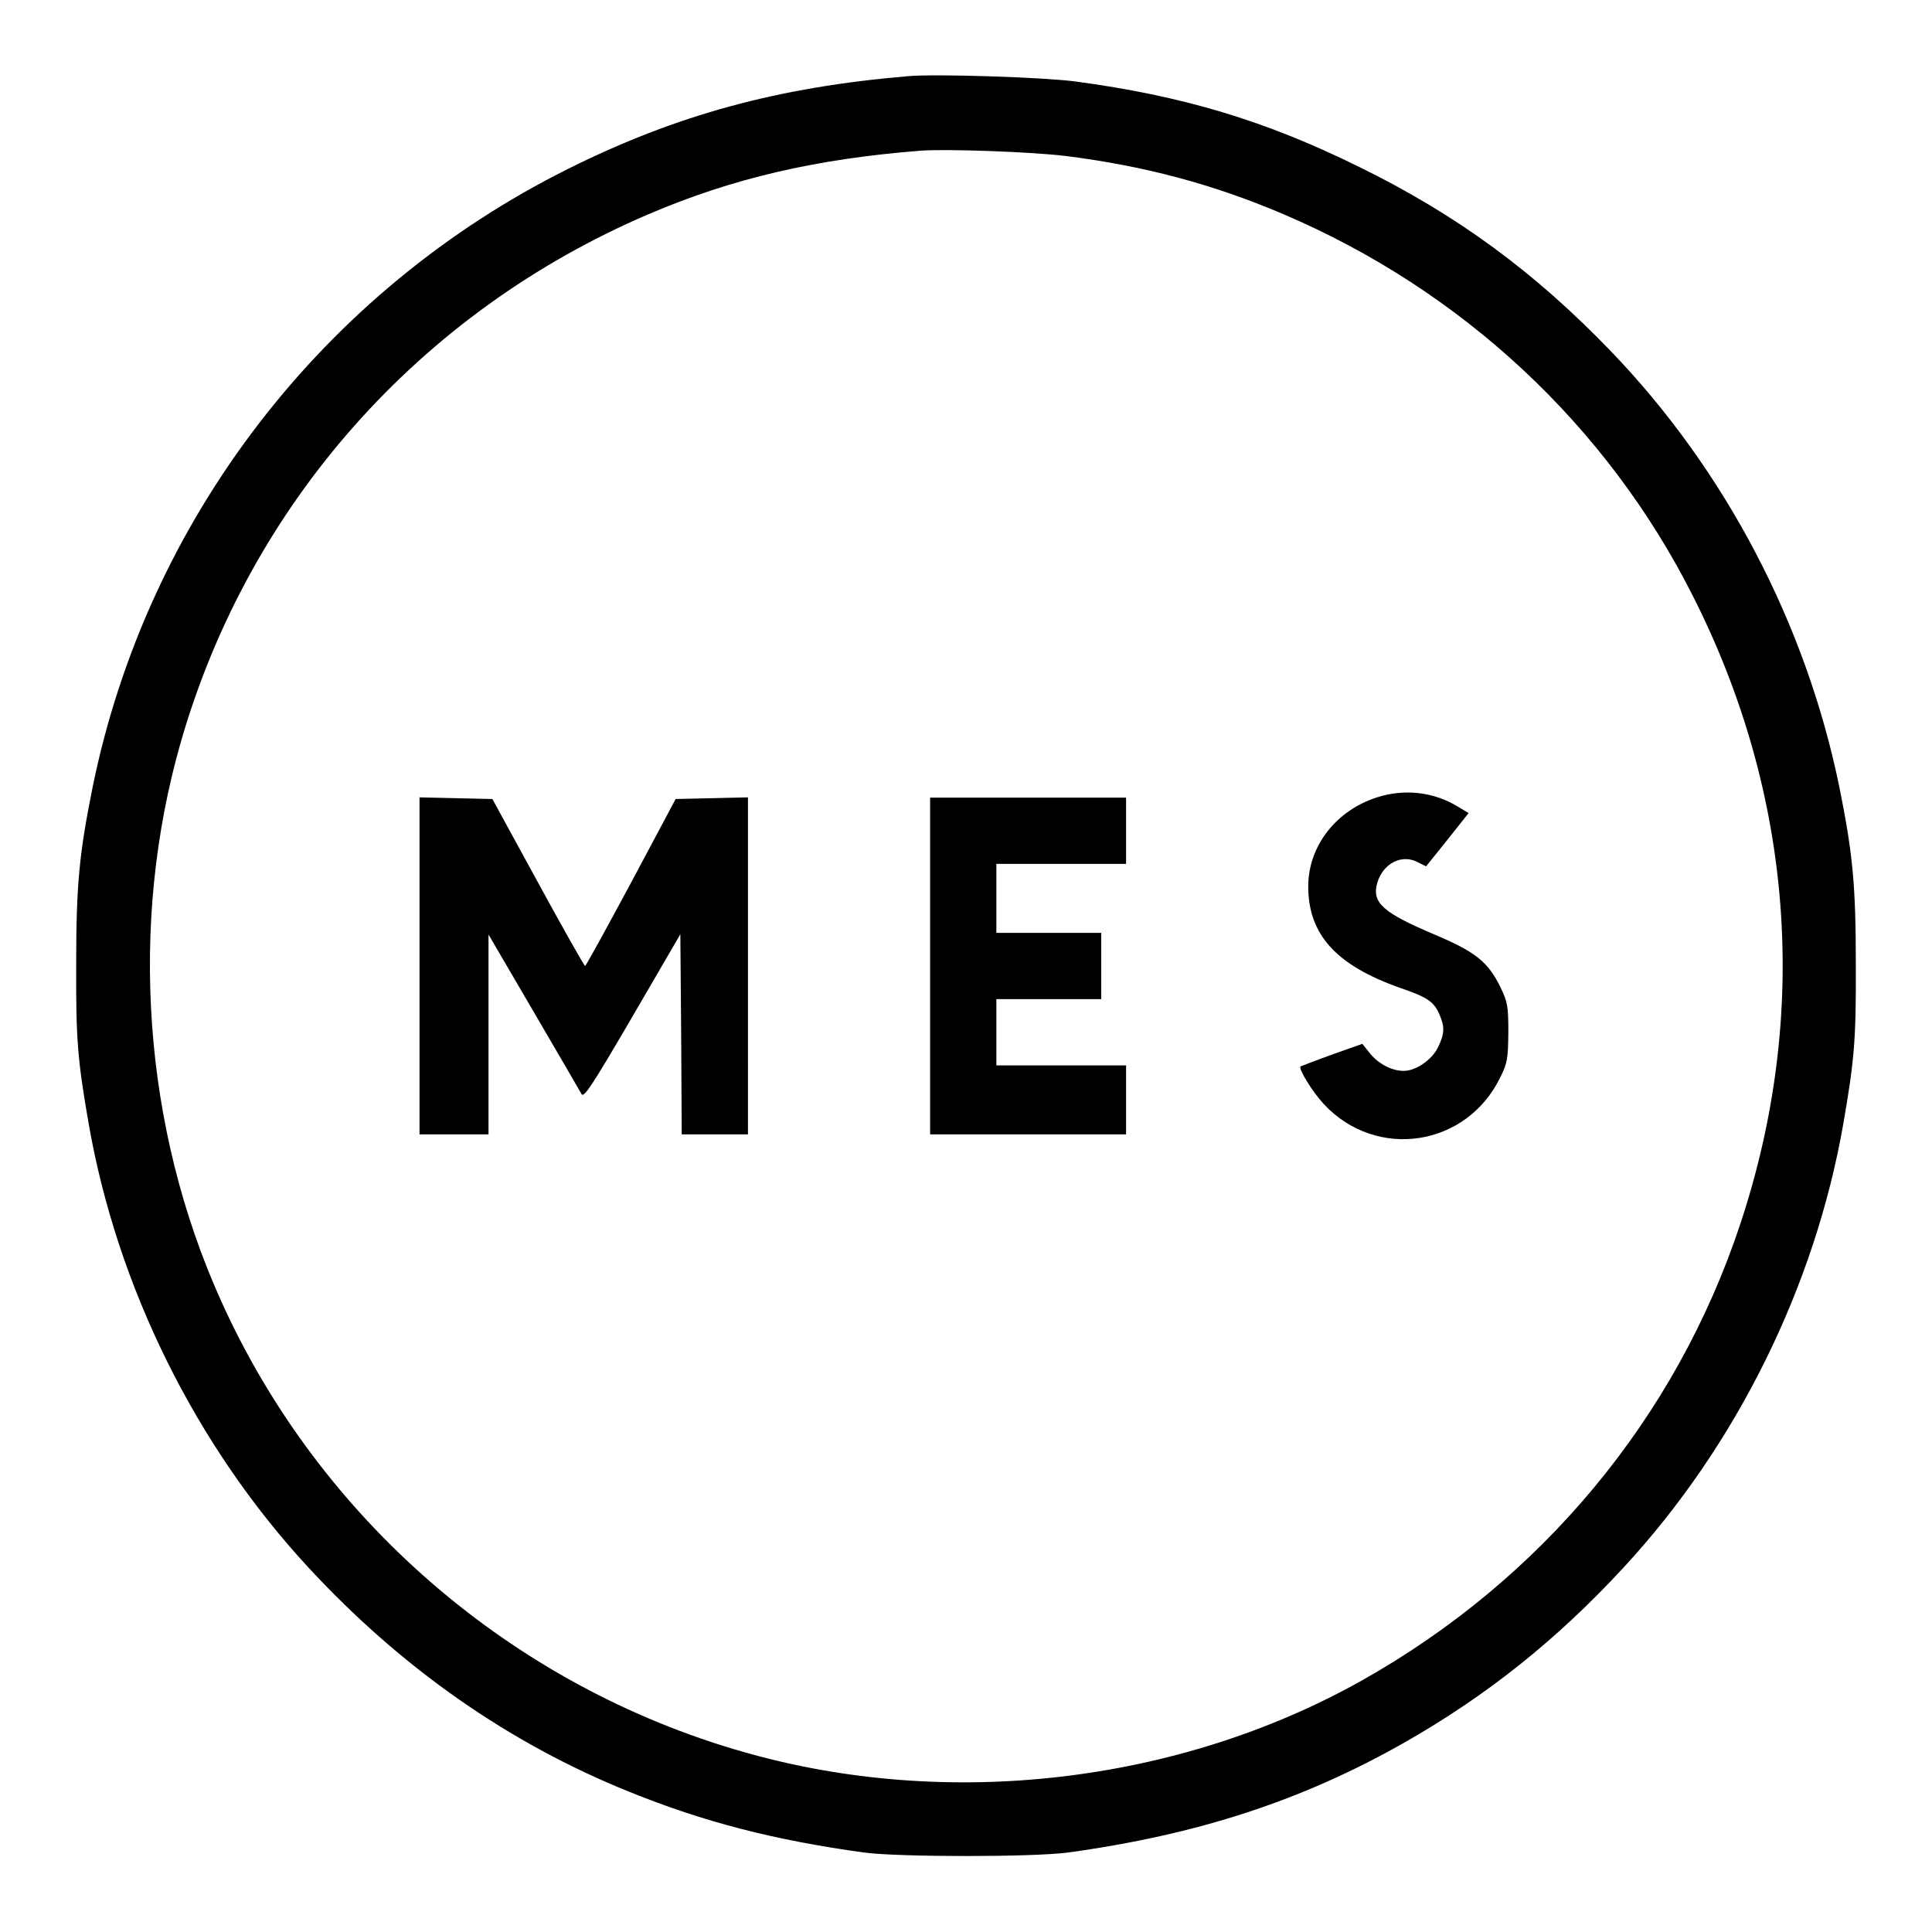
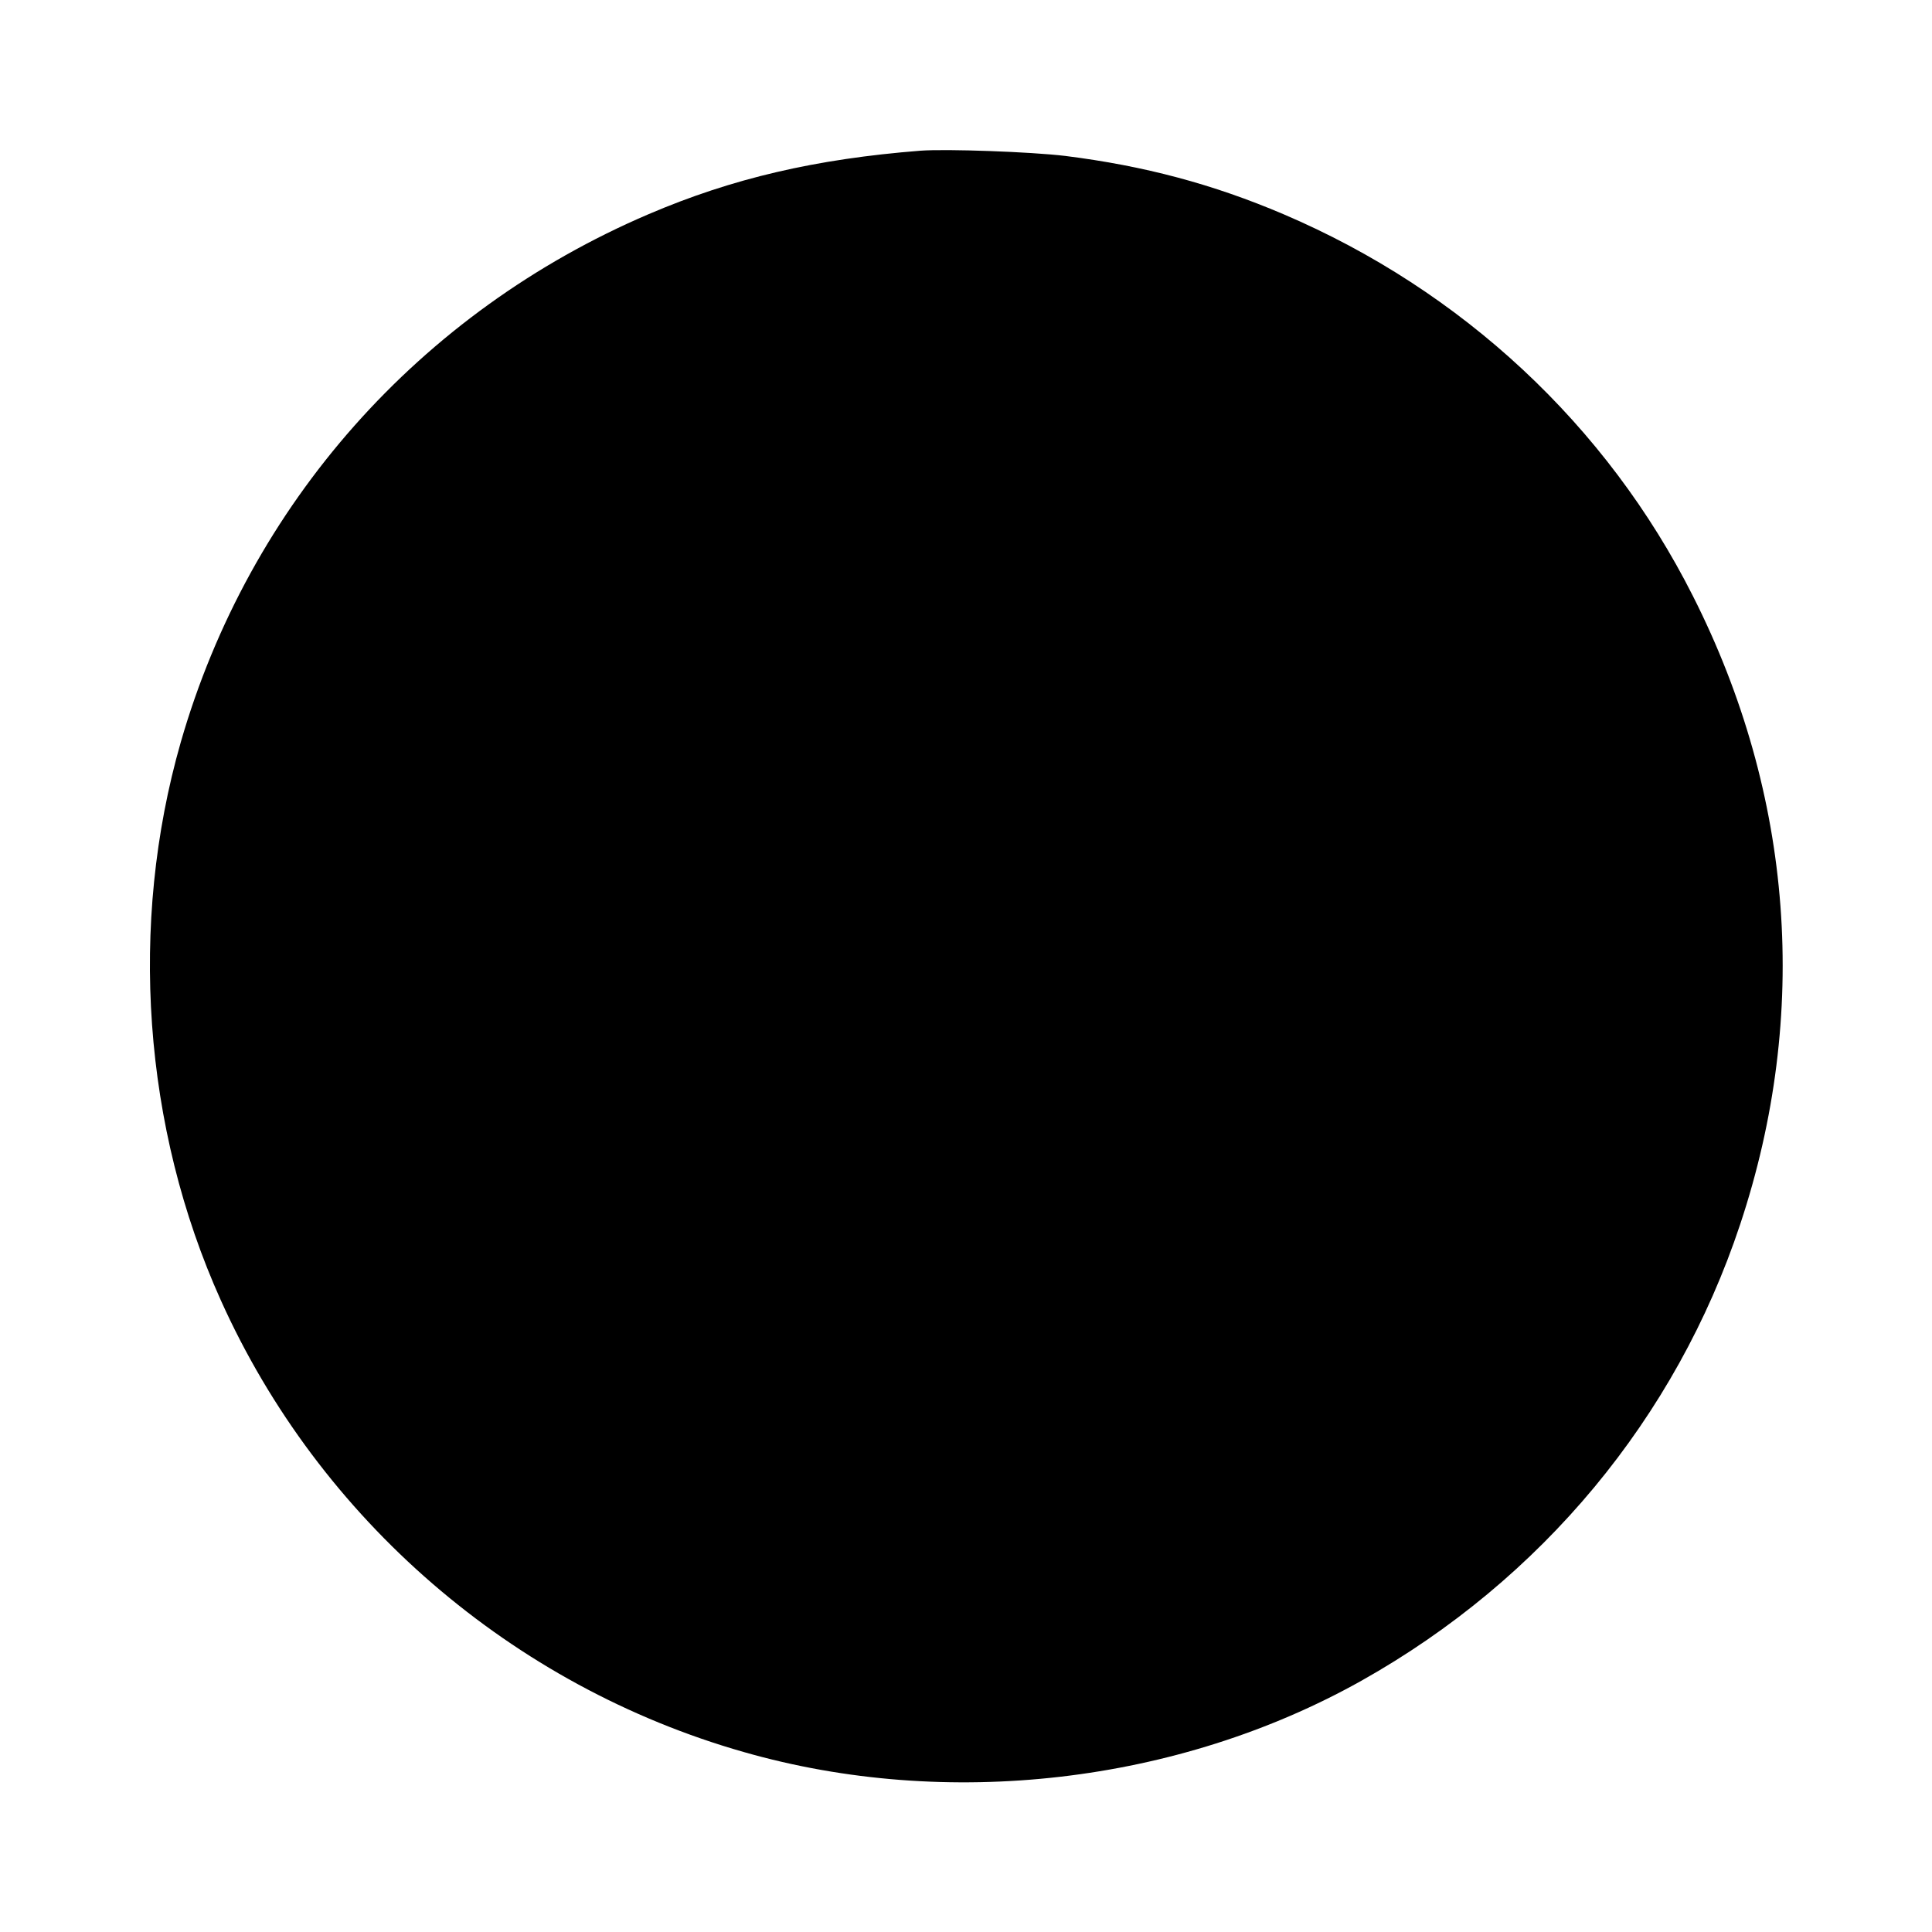
<svg xmlns="http://www.w3.org/2000/svg" version="1" width="933.333" height="933.333" viewBox="0 0 700 700">
-   <path d="M329 27.6c-47.2 4-83.8 14-123 33.5-88.8 44.2-152.6 127-172.4 223.9-4.9 24.3-6 35.6-6 64.5-.1 27.3.5 34.3 4.5 57.5 10.3 59.1 38.7 116.7 79.7 161 33.6 36.3 72.5 63.6 116.2 81.2 26.9 10.9 52.4 17.5 85 22 12.7 1.7 61.3 1.7 74 0 47.1-6.5 84.7-18.8 121.6-39.7 29.9-17 55.3-37.2 79.6-63.5 41-44.3 69.4-101.9 79.7-161 4-23.2 4.6-30.2 4.5-57.5 0-28.9-1.1-40.2-6-64.5-12.1-58.9-41.2-114.5-82.6-157.6-27.8-28.9-56-49.6-91.3-66.9-34.2-16.9-64.1-25.8-103-31-11.4-1.5-50.6-2.8-60.5-1.9zm57 28.9c28.6 3.6 53.4 10.2 79 21.1 64.7 27.6 117.2 76.5 148.4 138.4 36.4 72 42.4 151.5 17.1 227.6-23.3 70.2-71.9 128.7-137.3 165.4-66.4 37.2-150 46.9-223.7 25.8-83.9-23.9-153.8-84.3-189.5-163.7-28.2-62.6-33.4-136.3-14.5-202.2C90.3 182.7 152 113.1 235 77.6c30.4-13 60.5-20 98.5-23 9.5-.7 40 .4 52.5 1.9z" />
-   <path d="M498.9 288.9c-14.9 4.8-24.9 17.7-24.9 32.3 0 17.4 10.1 28.6 33.5 36.8 9.9 3.4 12.1 5 14.1 9.7 1.9 4.4 1.8 6.9-.6 11.8-2.2 4.5-8 8.5-12.4 8.5-4.3 0-9.1-2.5-12.2-6.3l-2.8-3.5-11 3.9c-6.1 2.2-11.2 4.2-11.4 4.3-.8.9 4.4 9.3 8.5 13.7 19.1 20.4 51.7 15.4 63.9-9.8 2.6-5.2 2.8-6.9 2.9-16.3 0-9.5-.3-11-2.8-16.2-4.6-9.4-9-12.9-24.4-19.4-18.4-7.8-22.3-11.4-20.3-18.5 2.1-7.1 8.9-10.6 14.7-7.5l3 1.5 7.7-9.6 7.7-9.7-3.8-2.3c-8.8-5.4-19.4-6.6-29.4-3.4zM152 350v61h25v-72.4l16.3 27.9c9 15.4 16.8 28.8 17.4 29.9.8 1.5 3.7-2.8 18.4-28l17.4-29.9.3 36.3.2 36.2h24V288.9l-13.1.3-13.1.3-16.1 30.2c-8.9 16.6-16.4 30.2-16.7 30.3-.3 0-8-13.6-17.1-30.3l-16.5-30.2-13.2-.3-13.2-.3V350zm185 0v61h71v-25h-47v-24h38v-24h-38v-25h47v-24h-71v61z" />
+   <path d="M329 27.6zm57 28.9c28.6 3.6 53.4 10.2 79 21.1 64.7 27.6 117.2 76.5 148.4 138.4 36.4 72 42.4 151.5 17.1 227.6-23.3 70.2-71.9 128.7-137.3 165.4-66.4 37.2-150 46.9-223.7 25.8-83.9-23.9-153.8-84.3-189.5-163.7-28.2-62.6-33.4-136.3-14.5-202.2C90.3 182.7 152 113.1 235 77.6c30.4-13 60.5-20 98.5-23 9.5-.7 40 .4 52.5 1.9z" />
</svg>